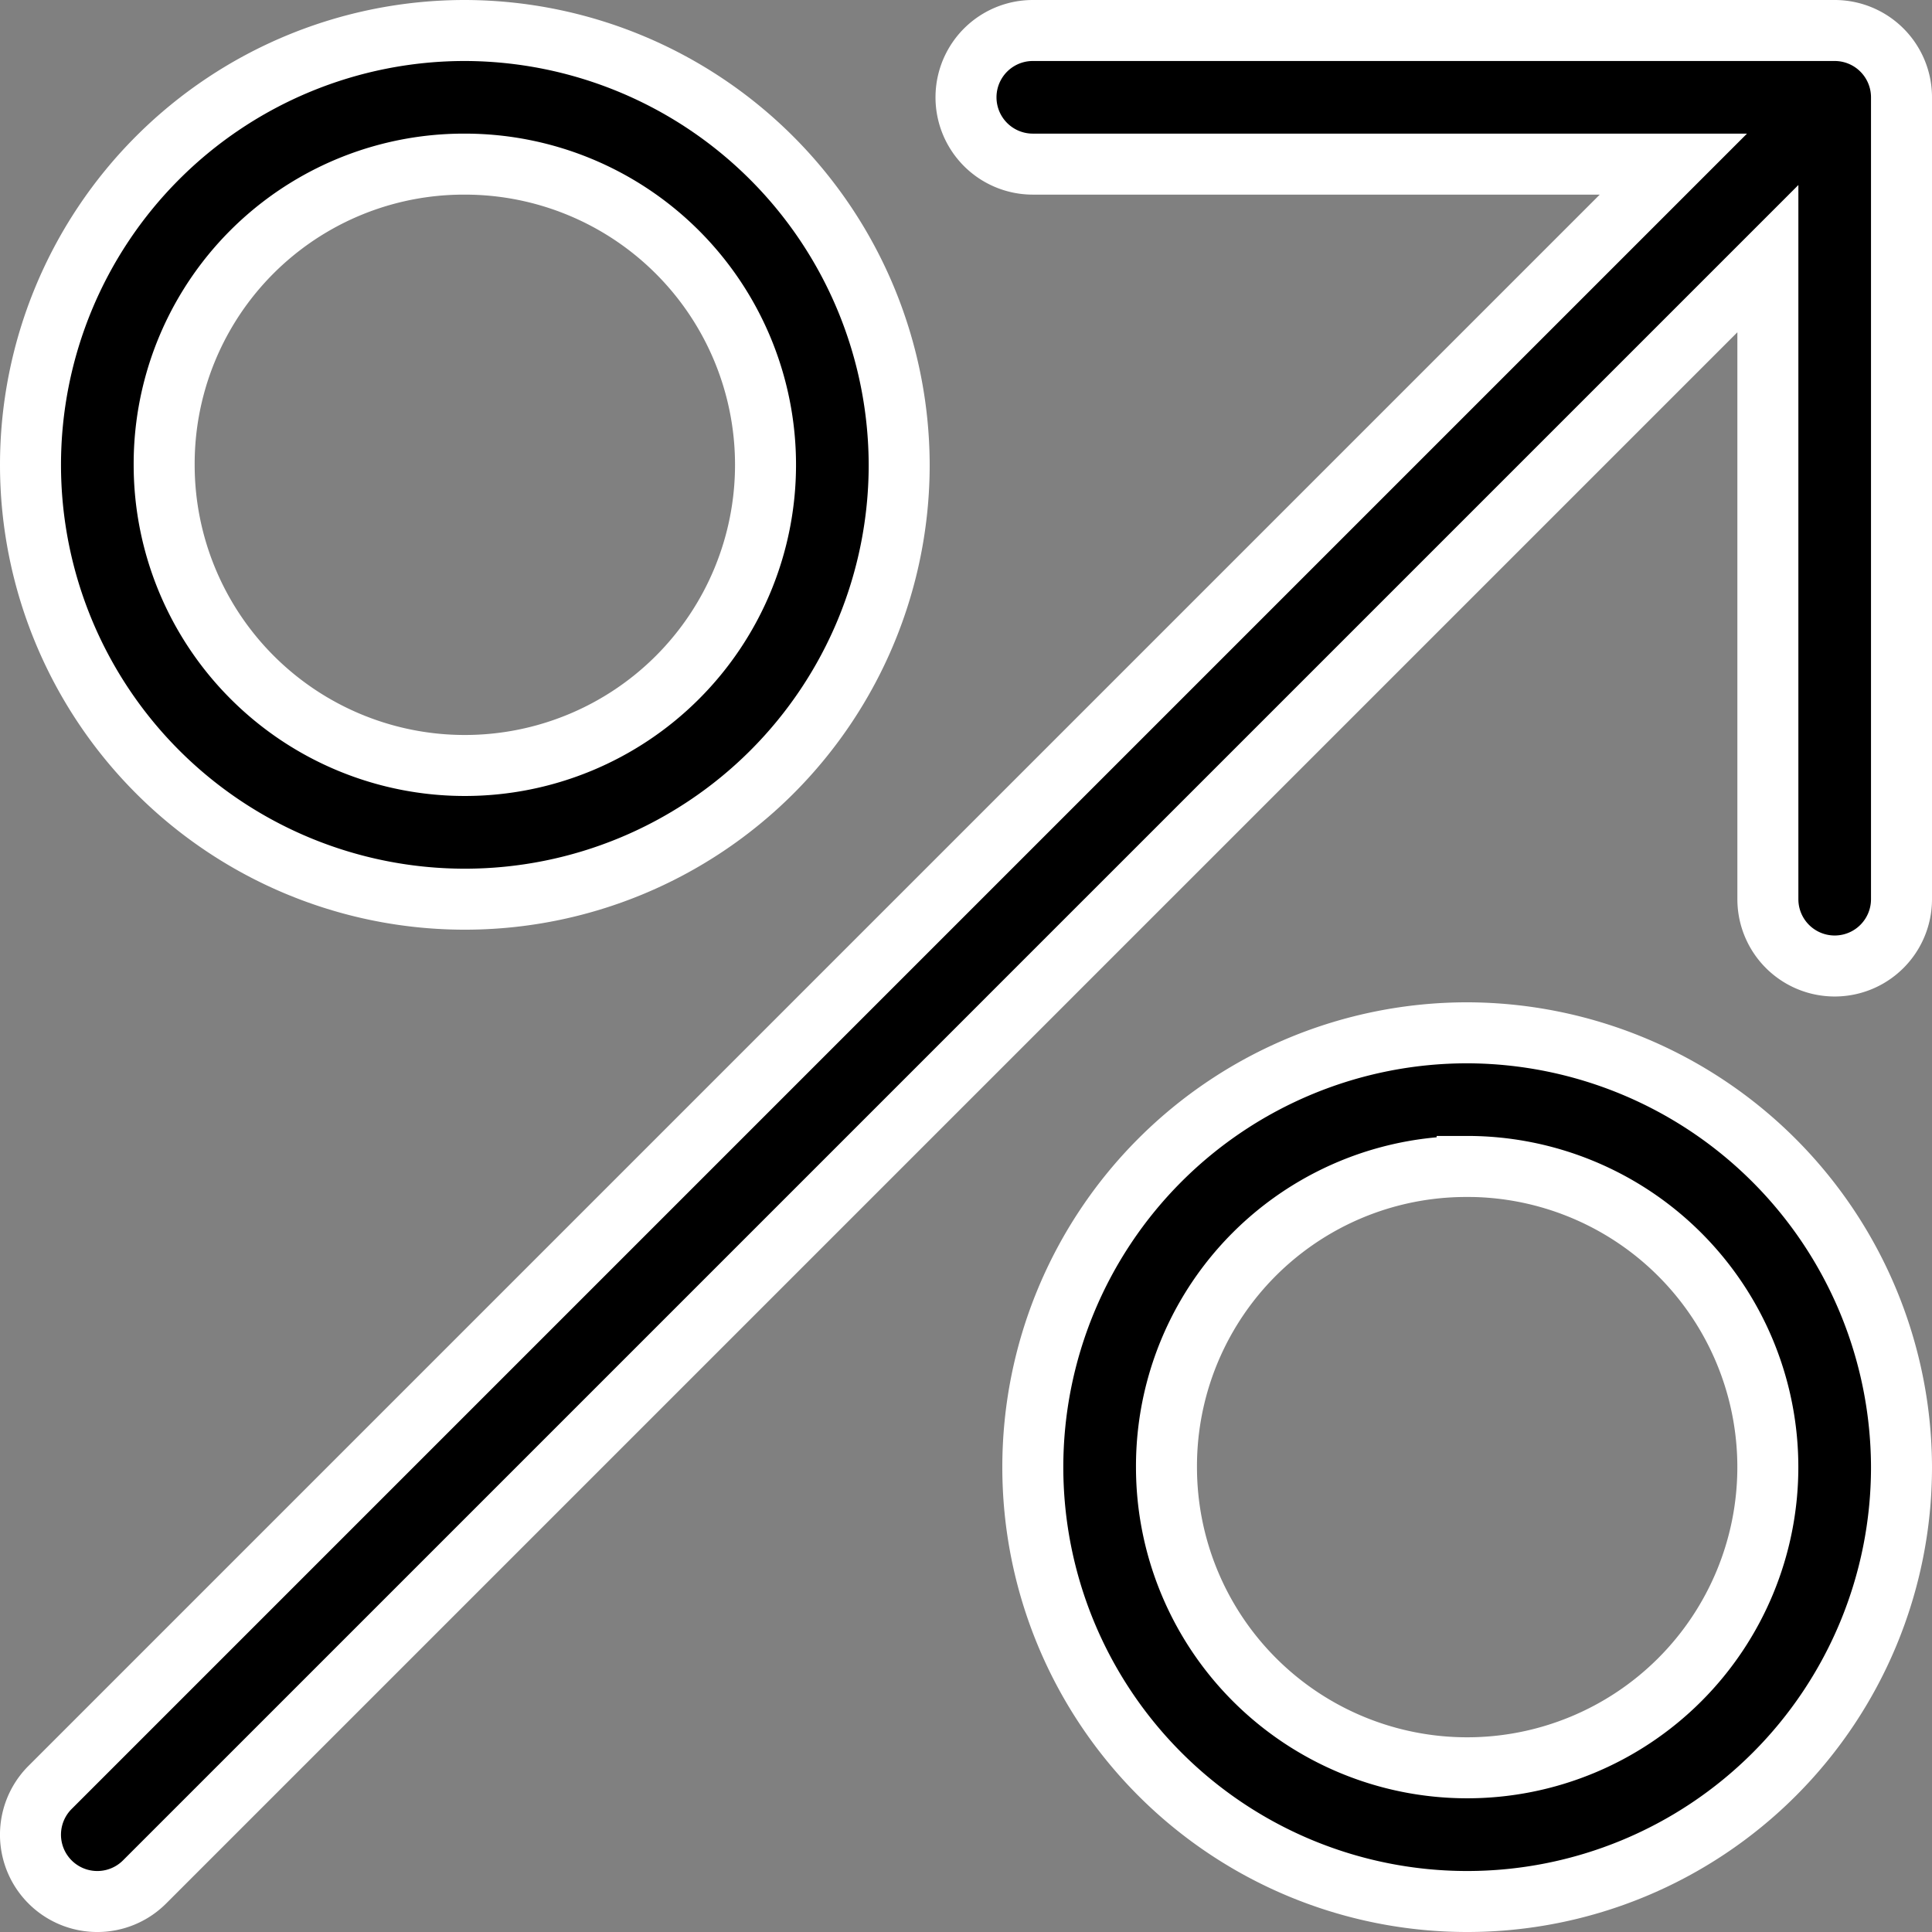
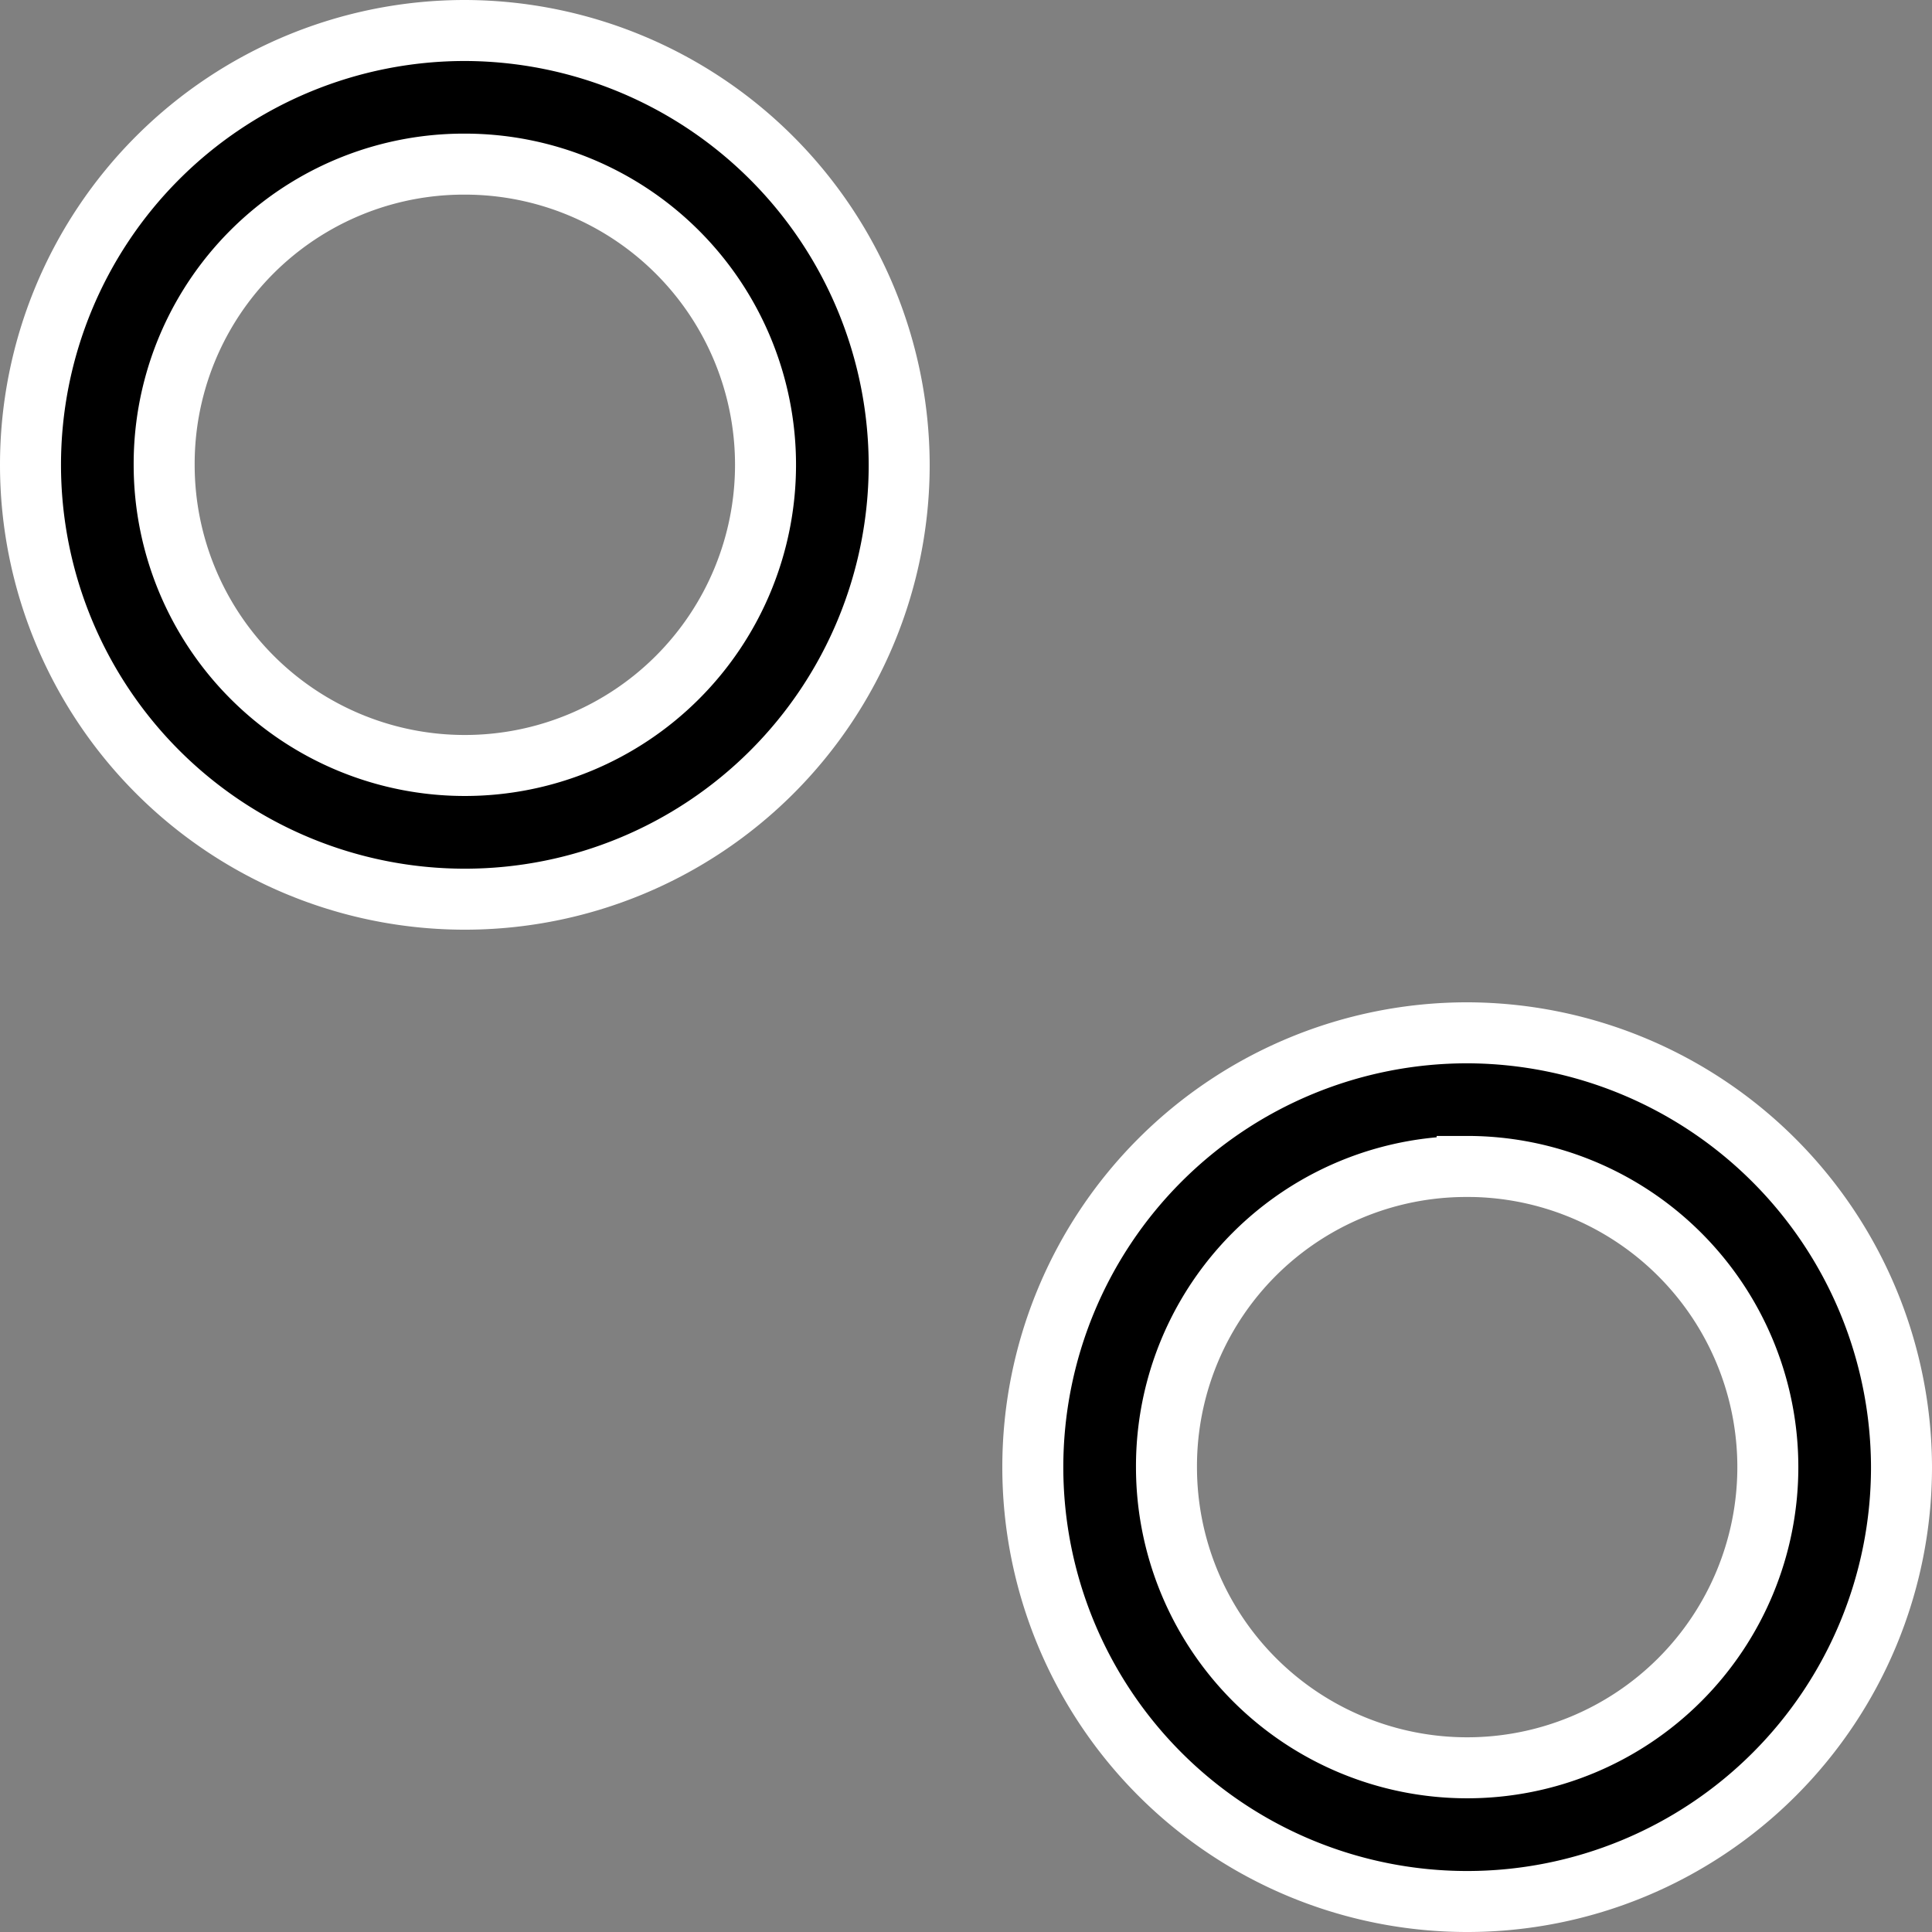
<svg xmlns="http://www.w3.org/2000/svg" width="47.51" height="47.51" viewBox="0 0 47.51 47.51">
  <rect x="0" y="0" width="47.51" height="47.51" fill="#808080" stroke="none" />
  <g id="percent_1_" data-name="percent (1)" transform="translate(-1.25 -1.25)">
-     <path id="Path_64" data-name="Path 64" d="M26.648,2a1.643,1.643,0,0,0,0,3.286H42.4L2.481,45.205a1.643,1.643,0,1,0,2.324,2.324L44.724,7.61V23.362a1.643,1.643,0,1,0,3.286,0V3.643A1.643,1.643,0,0,0,46.367,2Z" transform="translate(0 0)" stroke="#fff" stroke-width="1.5" />
    <path id="Path_65" data-name="Path 65" d="M12.681,2A10.681,10.681,0,1,0,23.362,12.681,10.706,10.706,0,0,0,12.681,2Zm0,3.286a7.394,7.394,0,1,1-7.394,7.394A7.37,7.37,0,0,1,12.681,5.286ZM37.329,26.648A10.681,10.681,0,1,0,48.01,37.329,10.706,10.706,0,0,0,37.329,26.648Zm0,3.286a7.394,7.394,0,1,1-7.394,7.394A7.37,7.37,0,0,1,37.329,29.935Z" transform="translate(0 0)" stroke="#fff" stroke-width="1.5" />
  </g>
</svg>